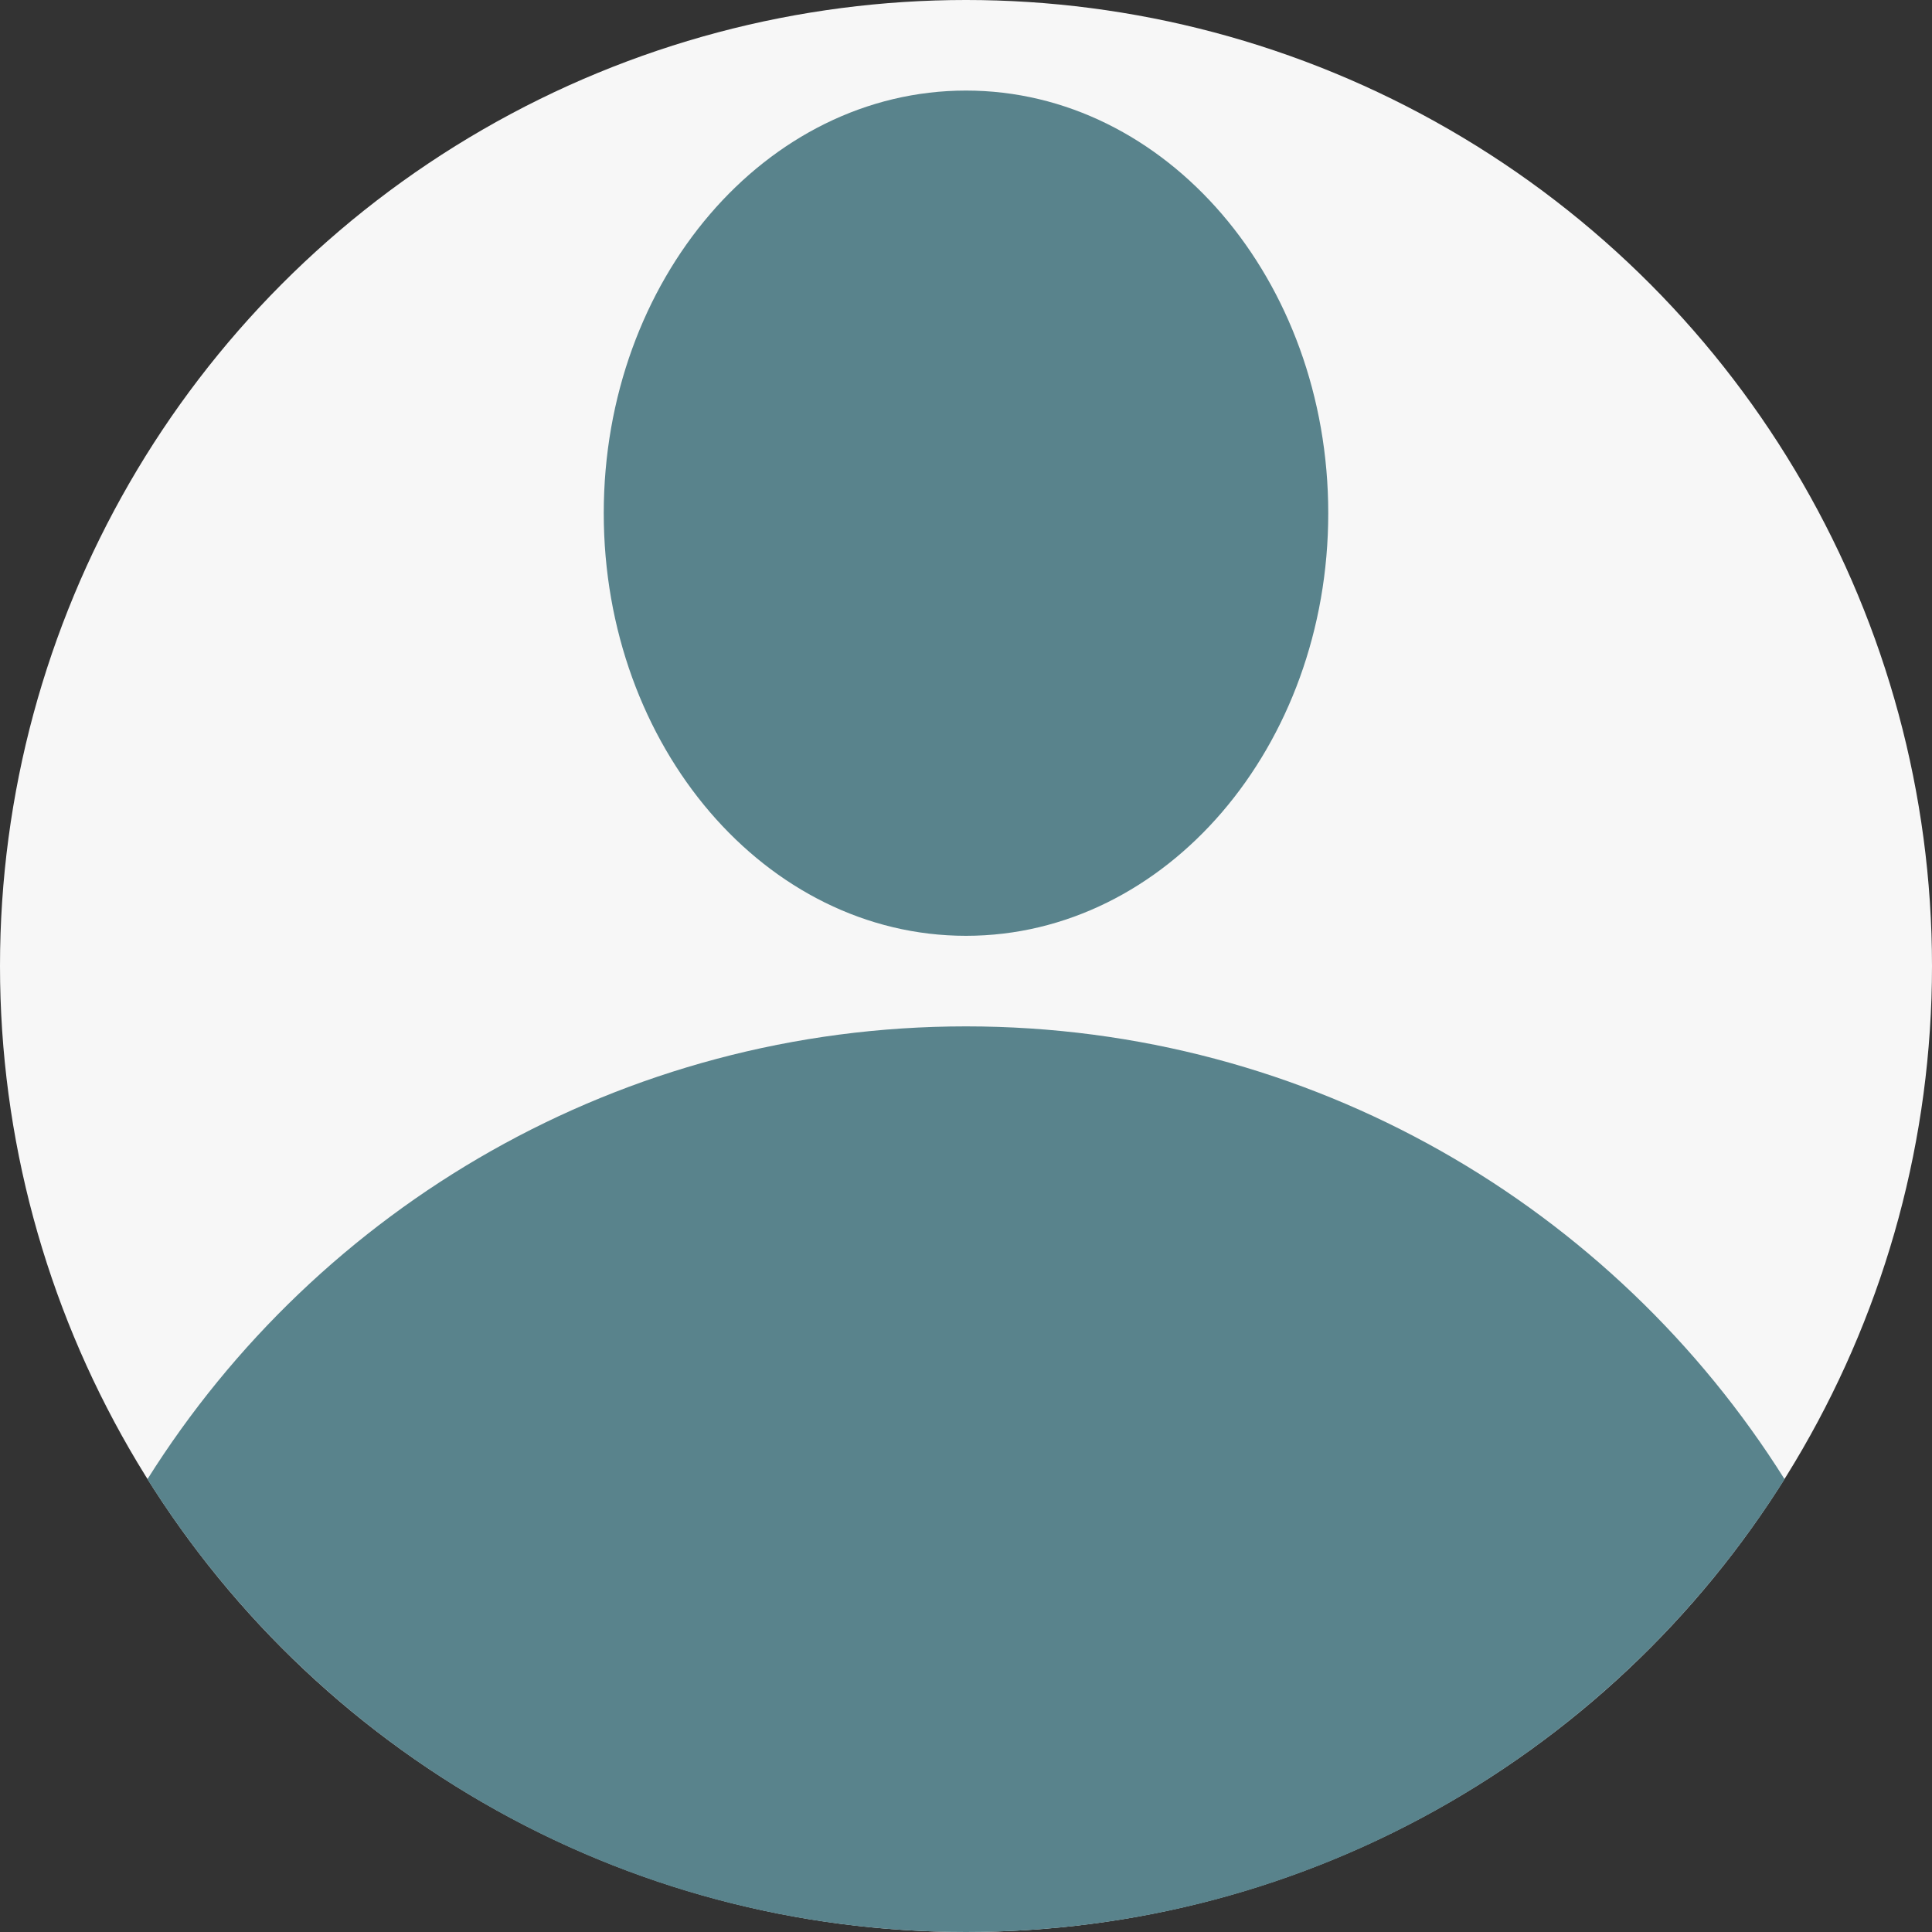
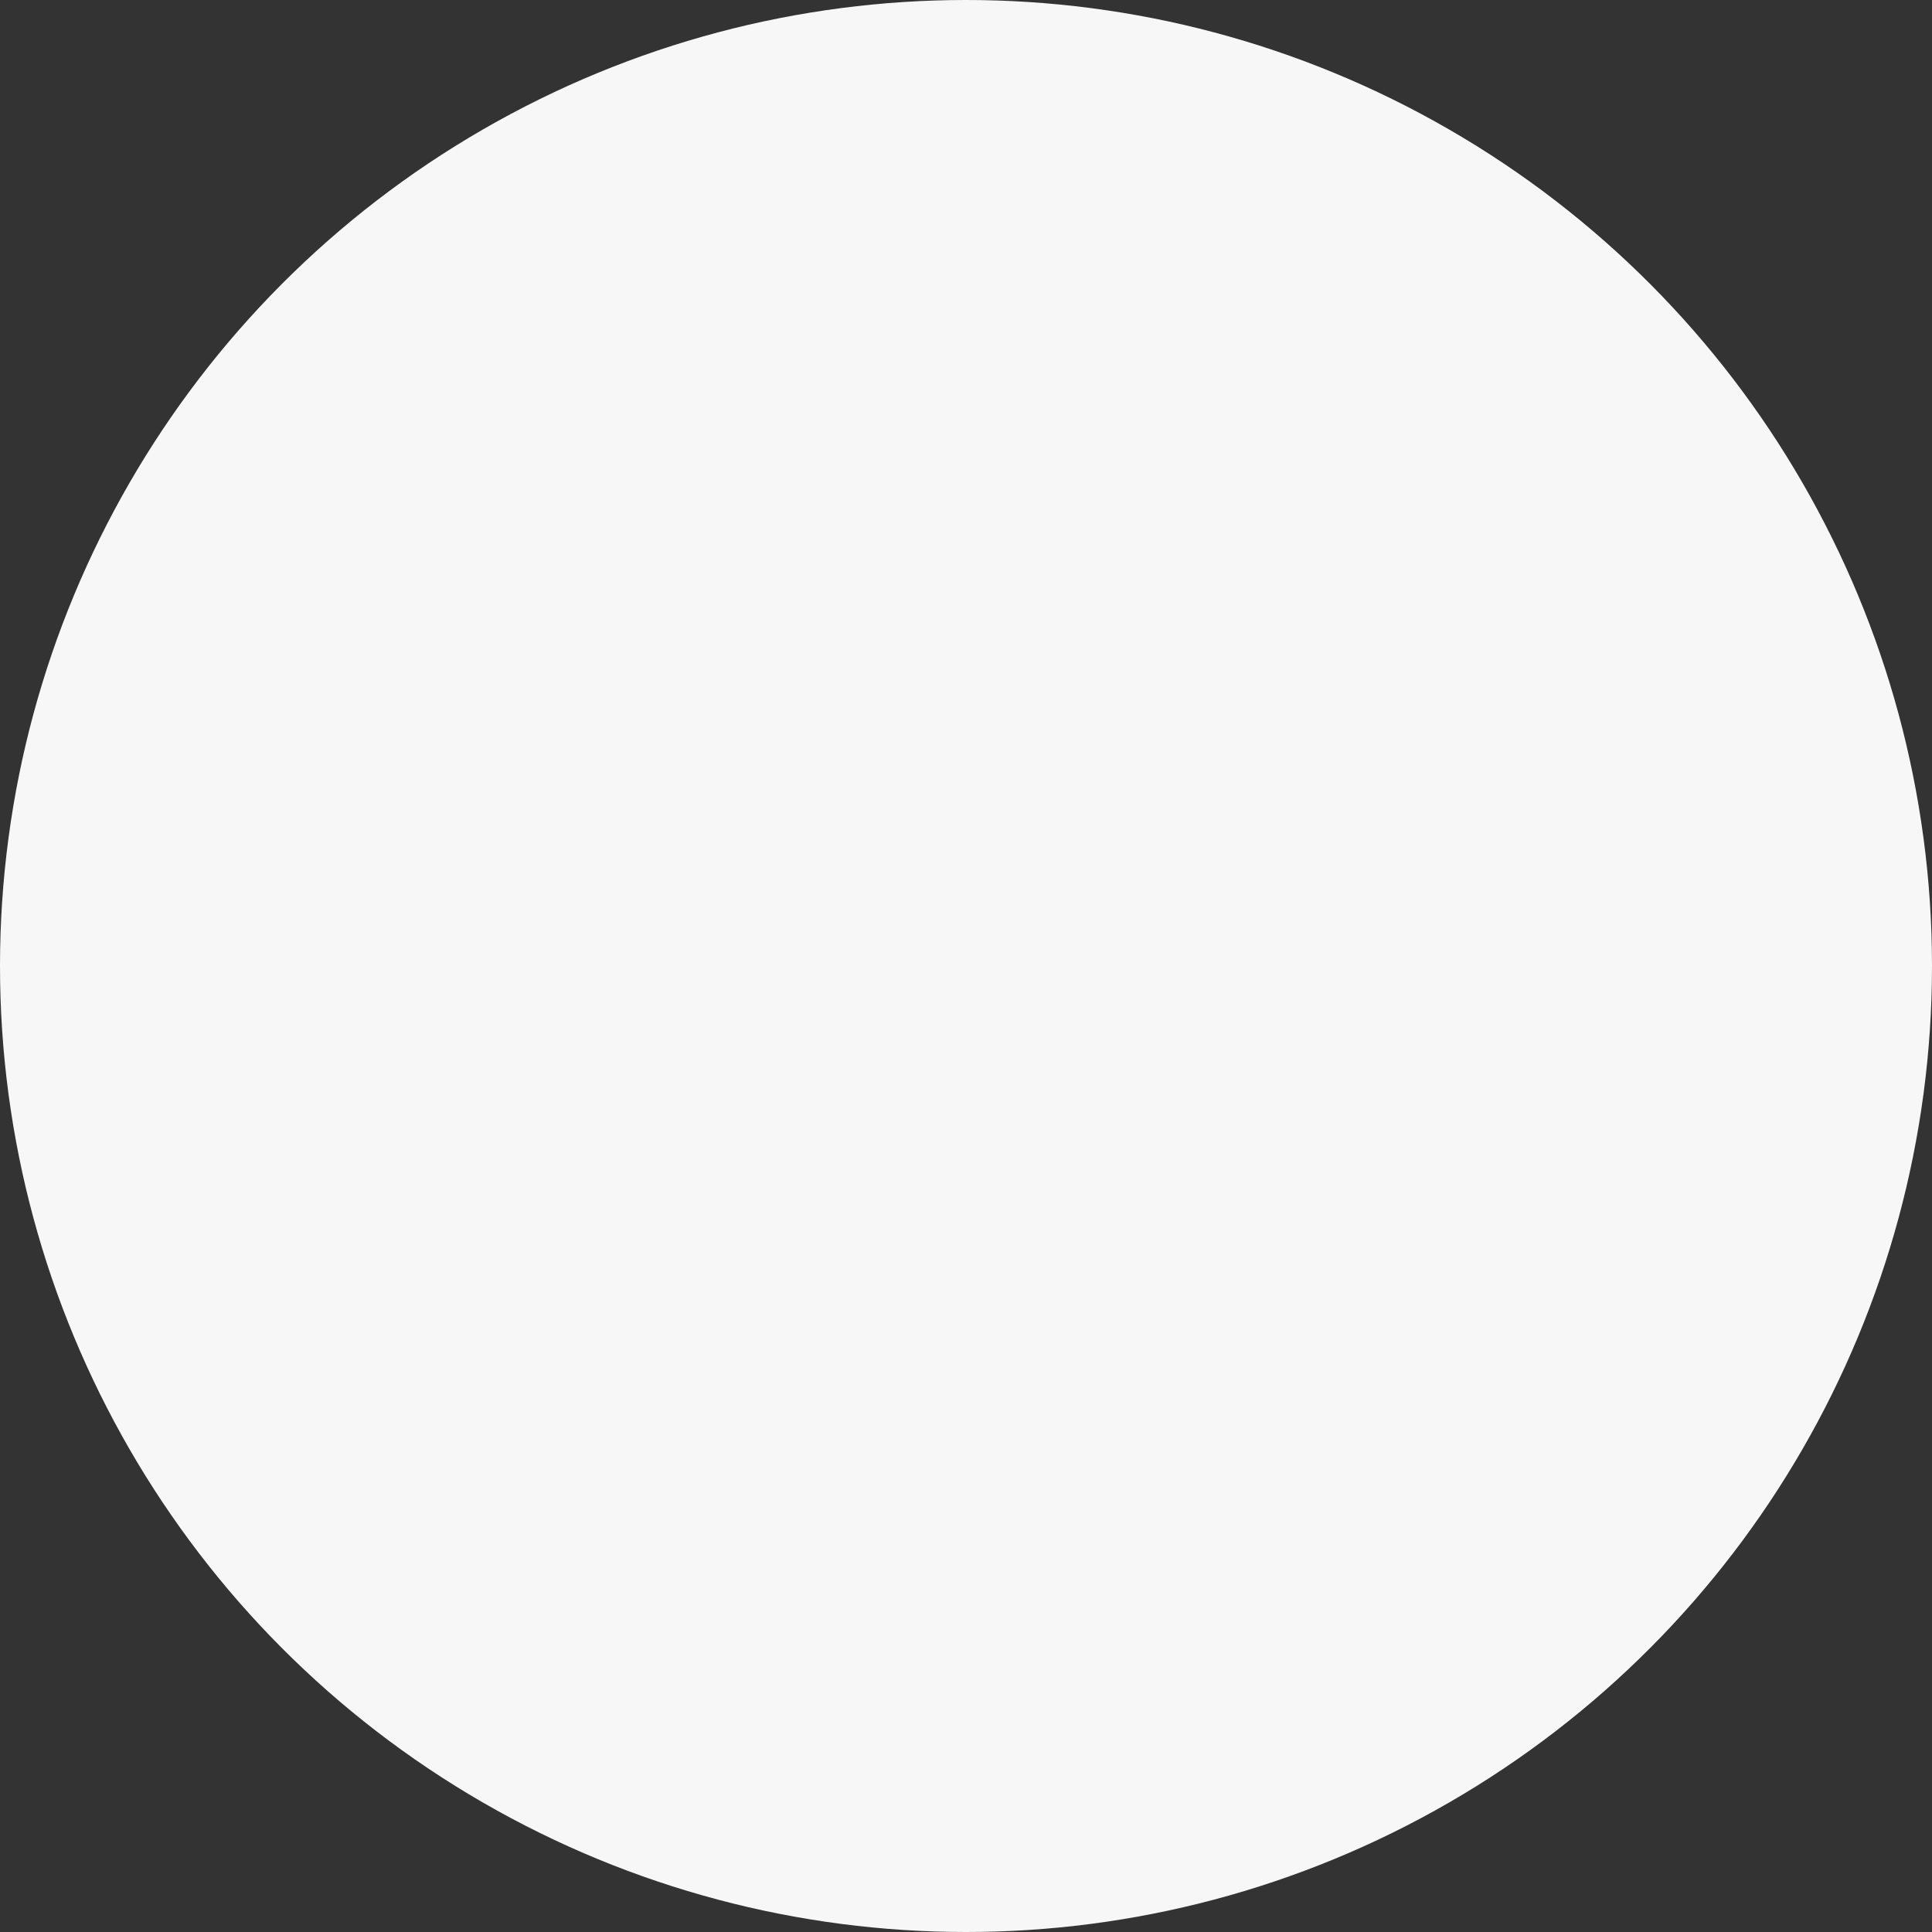
<svg xmlns="http://www.w3.org/2000/svg" width="64" height="64" viewBox="0 0 64 64" fill="none">
  <rect x="0" y="0" width="64" height="64" fill="#333333" stroke="none" />
  <circle cx="32" cy="32" r="32" fill="#F7F7F7" />
-   <path fill-rule="evenodd" clip-rule="evenodd" d="M32 31C38.627 31 44 24.732 44 17C44 9.268 38.627 3 32 3C25.373 3 20 9.268 20 17C20 24.732 25.373 31 32 31ZM32 34C20.573 34 10.545 39.989 4.884 49C10.545 58.011 20.573 64 32 64C43.427 64 53.455 58.011 59.116 49C53.455 39.989 43.427 34 32 34Z" fill="#59838C" />
</svg>